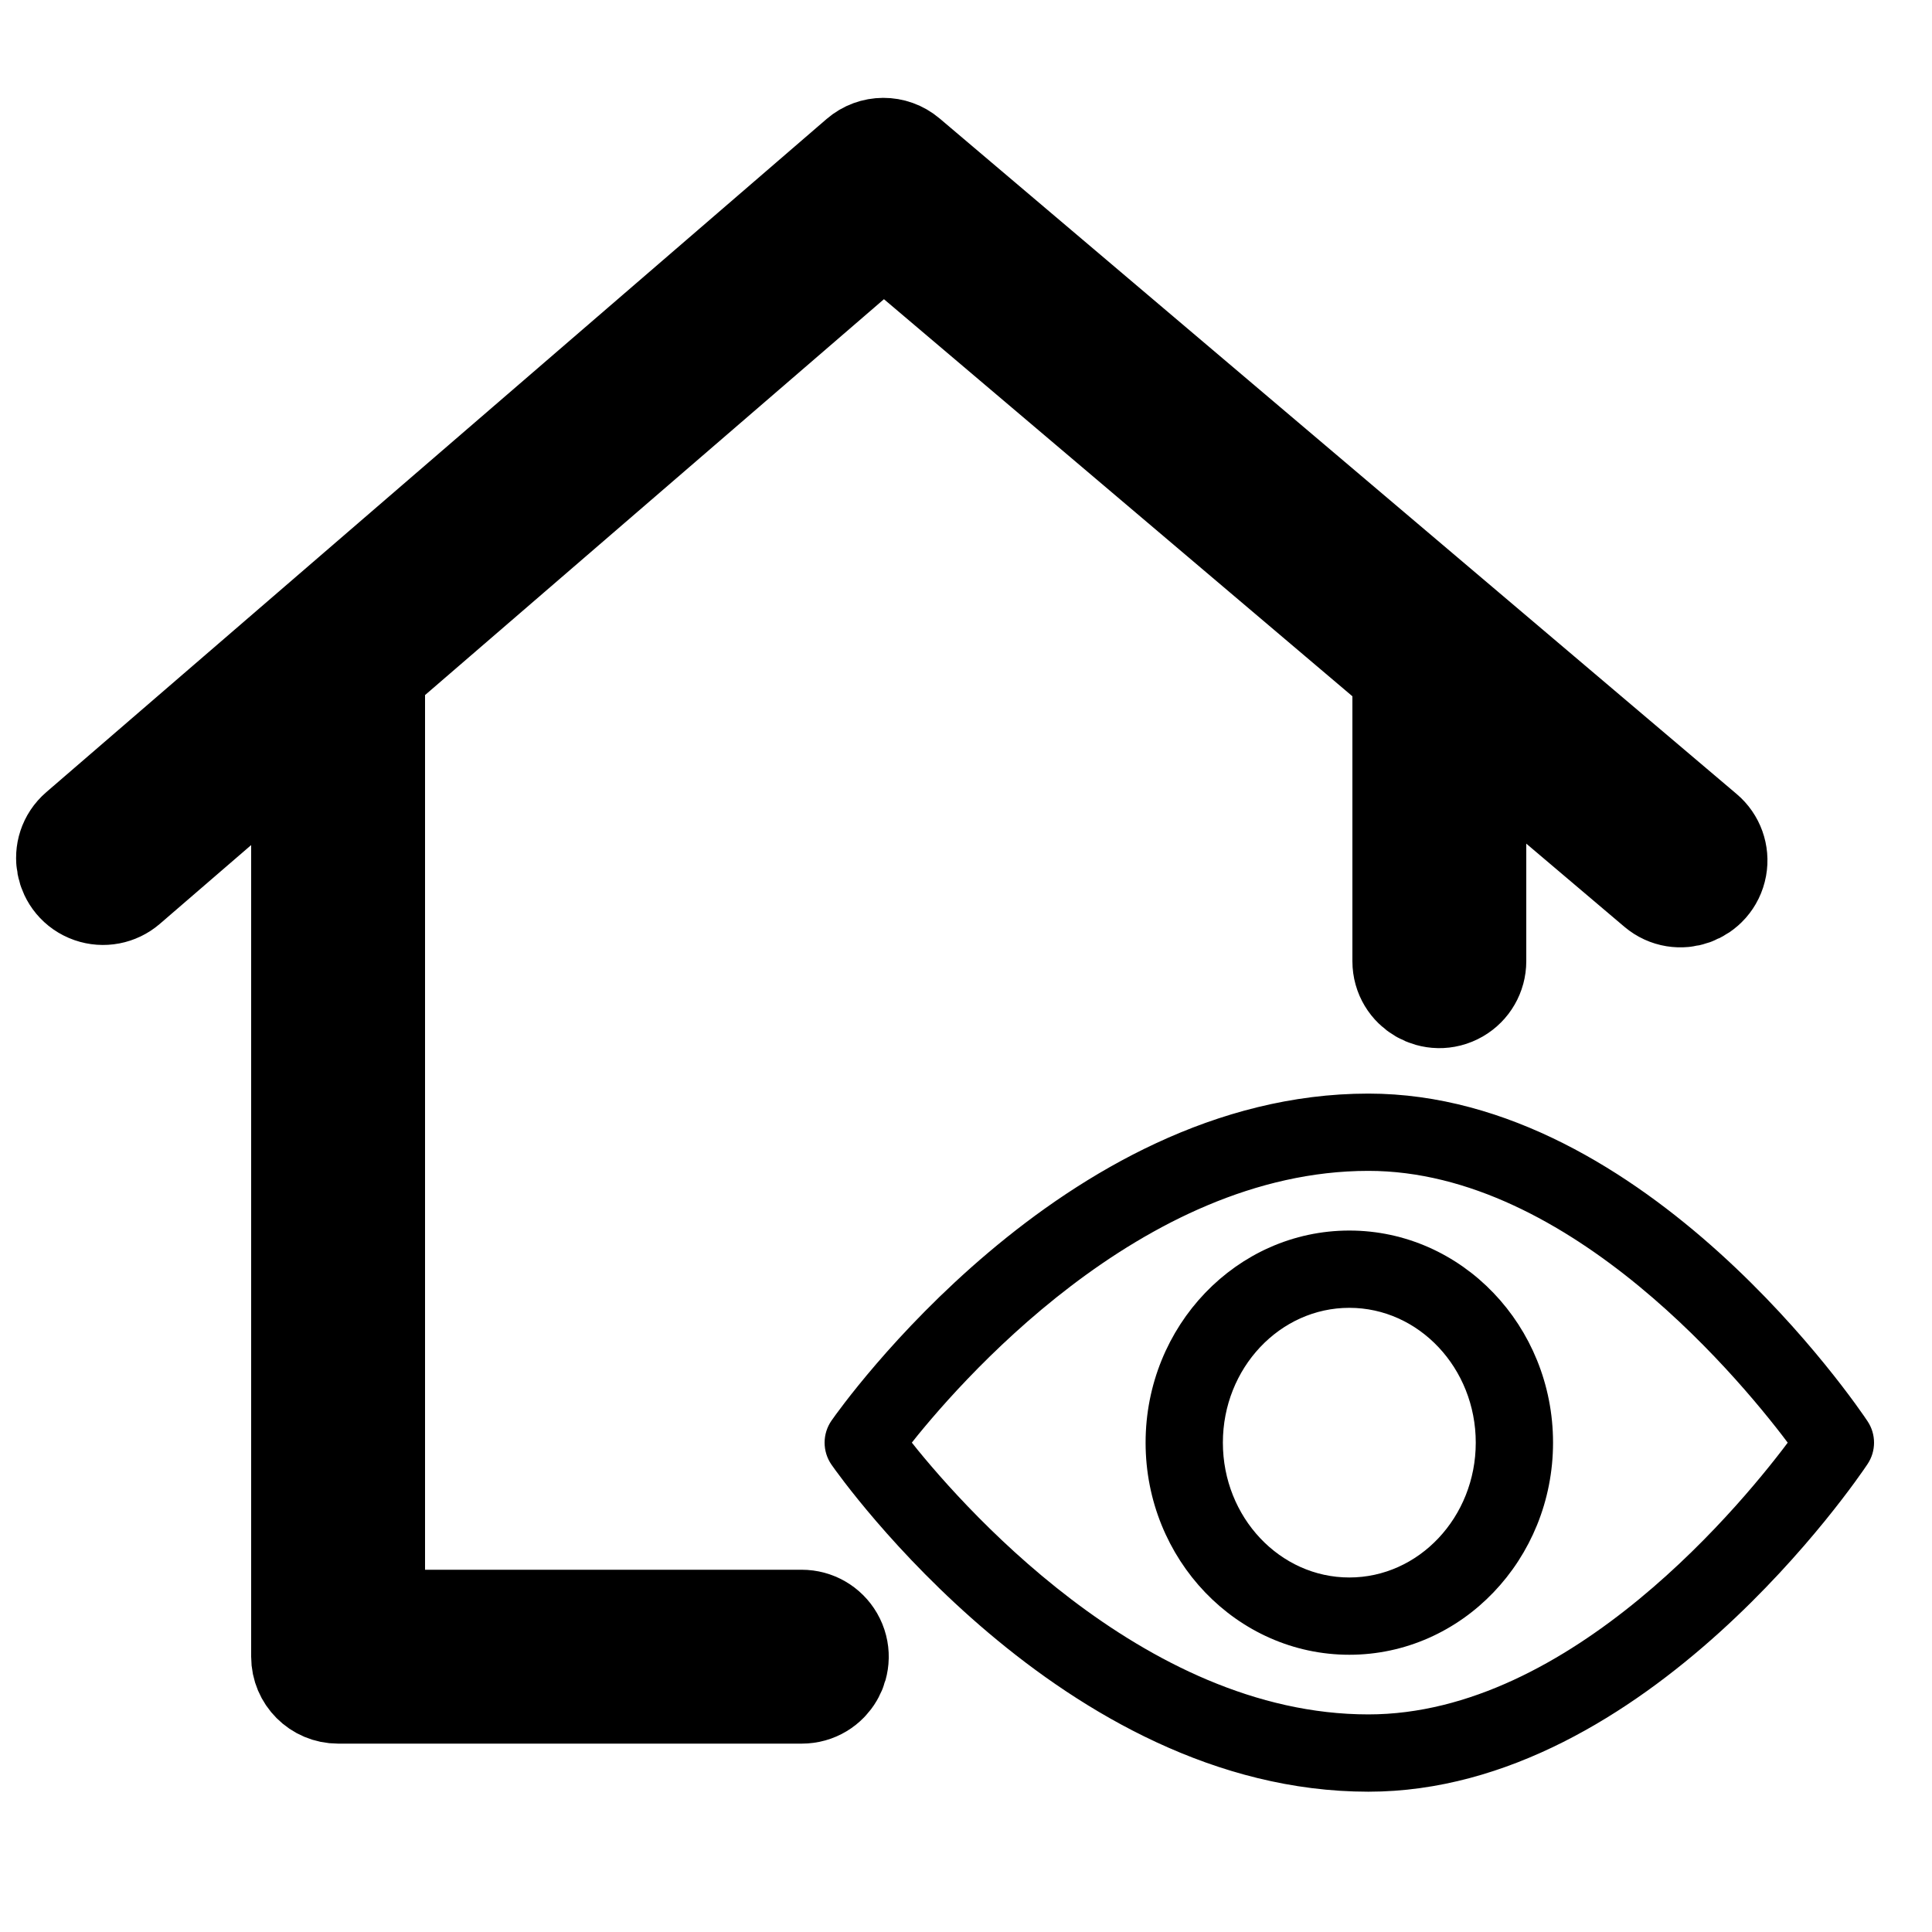
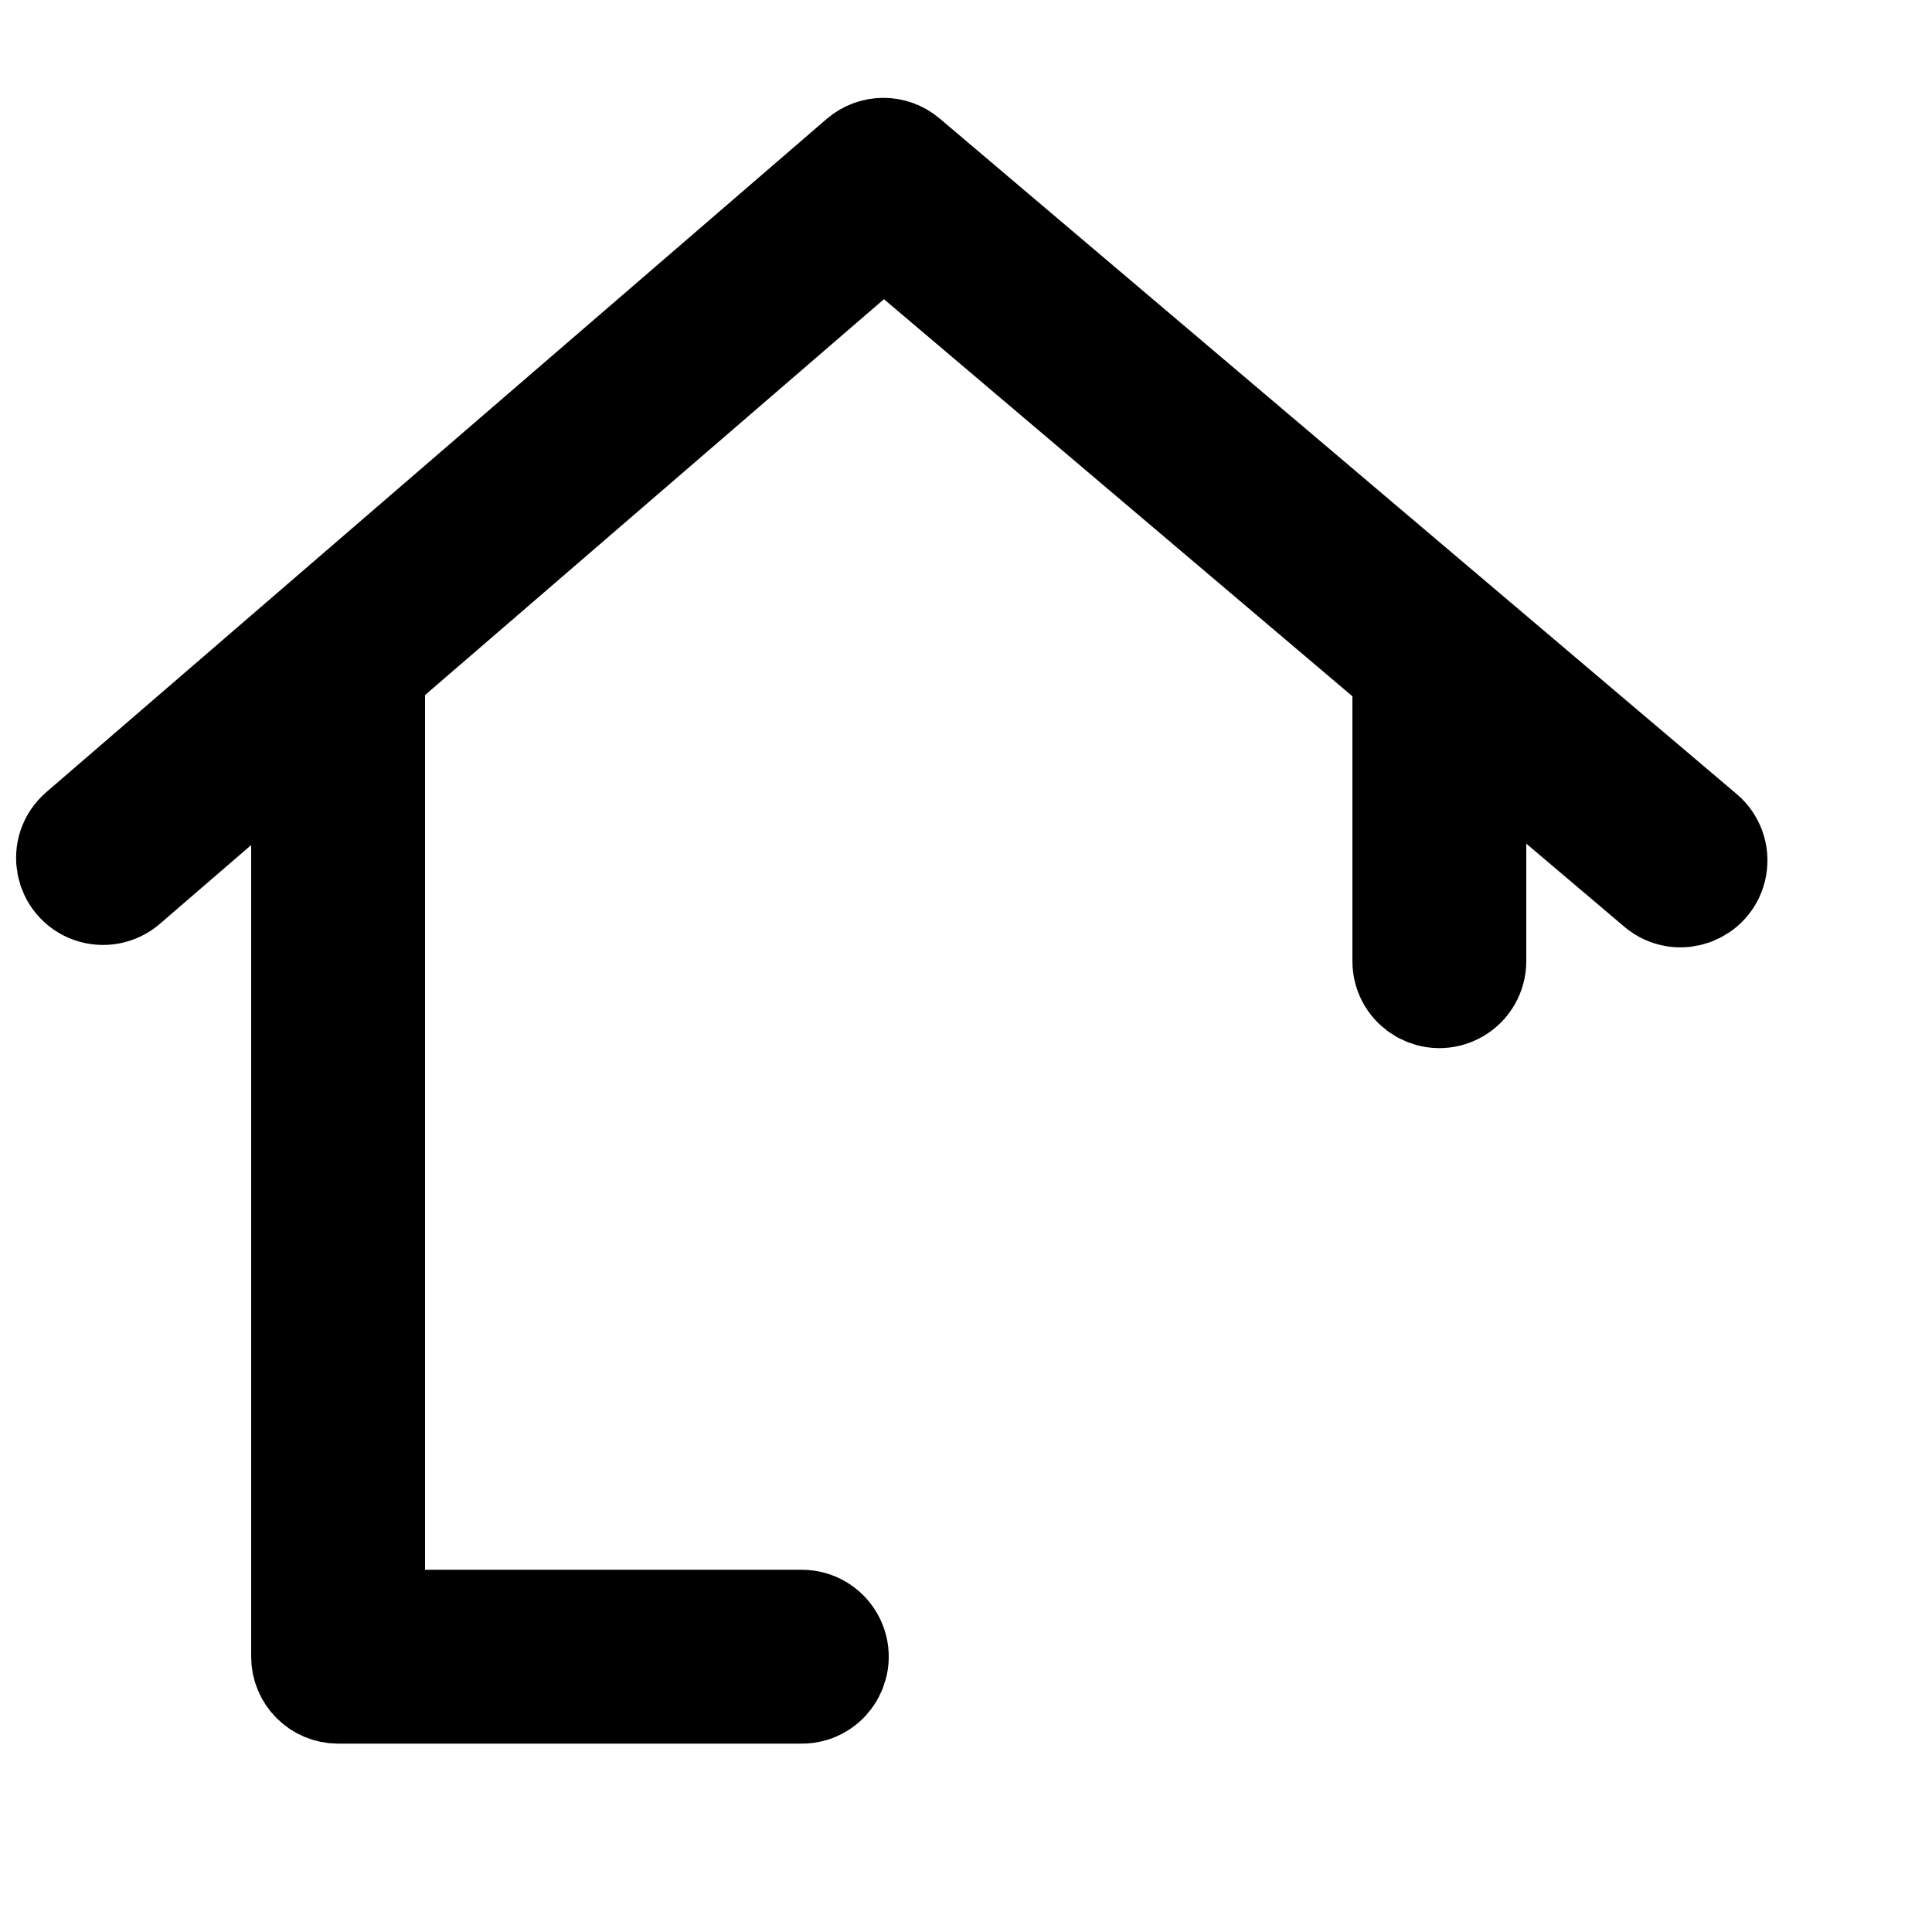
<svg xmlns="http://www.w3.org/2000/svg" viewBox="0 0 100.00 100.00" data-guides="{&quot;vertical&quot;:[],&quot;horizontal&quot;:[]}">
  <defs />
  <path fill="black" stroke="black" fill-opacity="1" stroke-width="6" stroke-opacity="1" alignment-baseline="baseline" baseline-shift="baseline" color="rgb(51, 51, 51)" fill-rule="evenodd" id="tSvg1200d95d526" title="Path 4" d="M41.5 84.25C34 84.25 26.5 84.25 19 84.25C19 68.083 19 51.917 19 35.75C19 35.415 18.887 35.109 18.702 34.86C27.713 27.086 36.725 19.313 45.736 11.539C54.827 19.245 63.919 26.951 73.01 34.657C73.008 34.688 73 34.718 73 34.75C73 39.75 73 44.75 73 49.75C73 50.905 74.25 51.626 75.25 51.049C75.714 50.781 76 50.286 76 49.75C76 45.564 76 41.377 76 37.191C79.338 40.02 82.675 42.849 86.013 45.678C86.894 46.425 88.252 45.938 88.459 44.802C88.555 44.275 88.362 43.736 87.953 43.39C74.201 31.734 60.448 20.077 46.696 8.421C46.133 7.943 45.305 7.947 44.746 8.429C31.282 20.044 17.818 31.66 4.354 43.275C3.479 44.029 3.75 45.448 4.84 45.828C5.346 46.004 5.908 45.897 6.314 45.547C9.543 42.762 12.771 39.976 16 37.191C16 53.377 16 69.564 16 85.75C16 86.578 16.672 87.25 17.5 87.25C25.5 87.25 33.5 87.25 41.5 87.25C42.655 87.25 43.376 86 42.799 85C42.531 84.536 42.036 84.25 41.5 84.25Z" />
-   <path fill="black" stroke="black" fill-opacity="1" stroke-width="1" stroke-opacity="1" alignment-baseline="baseline" baseline-shift="baseline" color="rgb(51, 51, 51)" fill-rule="evenodd" id="tSvg193966fc574" title="Path 5" d="M96.248 73.84C95.794 73.156 84.941 57.104 70.828 57.104C55.295 57.104 43.928 73.13 43.451 73.813C43.091 74.329 43.091 75.014 43.451 75.53C43.928 76.213 55.295 92.238 70.828 92.238C84.941 92.238 95.793 76.186 96.248 75.503C96.584 75 96.584 74.343 96.248 73.84ZM70.828 89.237C58.81 89.237 49.095 77.915 46.557 74.67C49.089 71.424 58.786 60.104 70.828 60.104C81.62 60.104 90.788 71.467 93.158 74.672C90.791 77.878 81.64 89.237 70.828 89.237Z" />
-   <path fill="black" stroke="black" fill-opacity="1" stroke-width="1" stroke-opacity="1" alignment-baseline="baseline" baseline-shift="baseline" color="rgb(51, 51, 51)" fill-rule="evenodd" id="tSvg3bd3e56964" title="Path 6" d="M69.841 64.193C64.302 64.193 59.796 68.893 59.796 74.671C59.796 80.449 64.302 85.15 69.841 85.15C75.379 85.15 79.885 80.449 79.885 74.671C79.885 68.894 75.379 64.193 69.841 64.193ZM69.841 82.15C65.956 82.15 62.796 78.795 62.796 74.671C62.796 70.548 65.956 67.193 69.841 67.193C73.725 67.193 76.885 70.547 76.885 74.671C76.885 78.795 73.725 82.15 69.841 82.15Z" />
</svg>